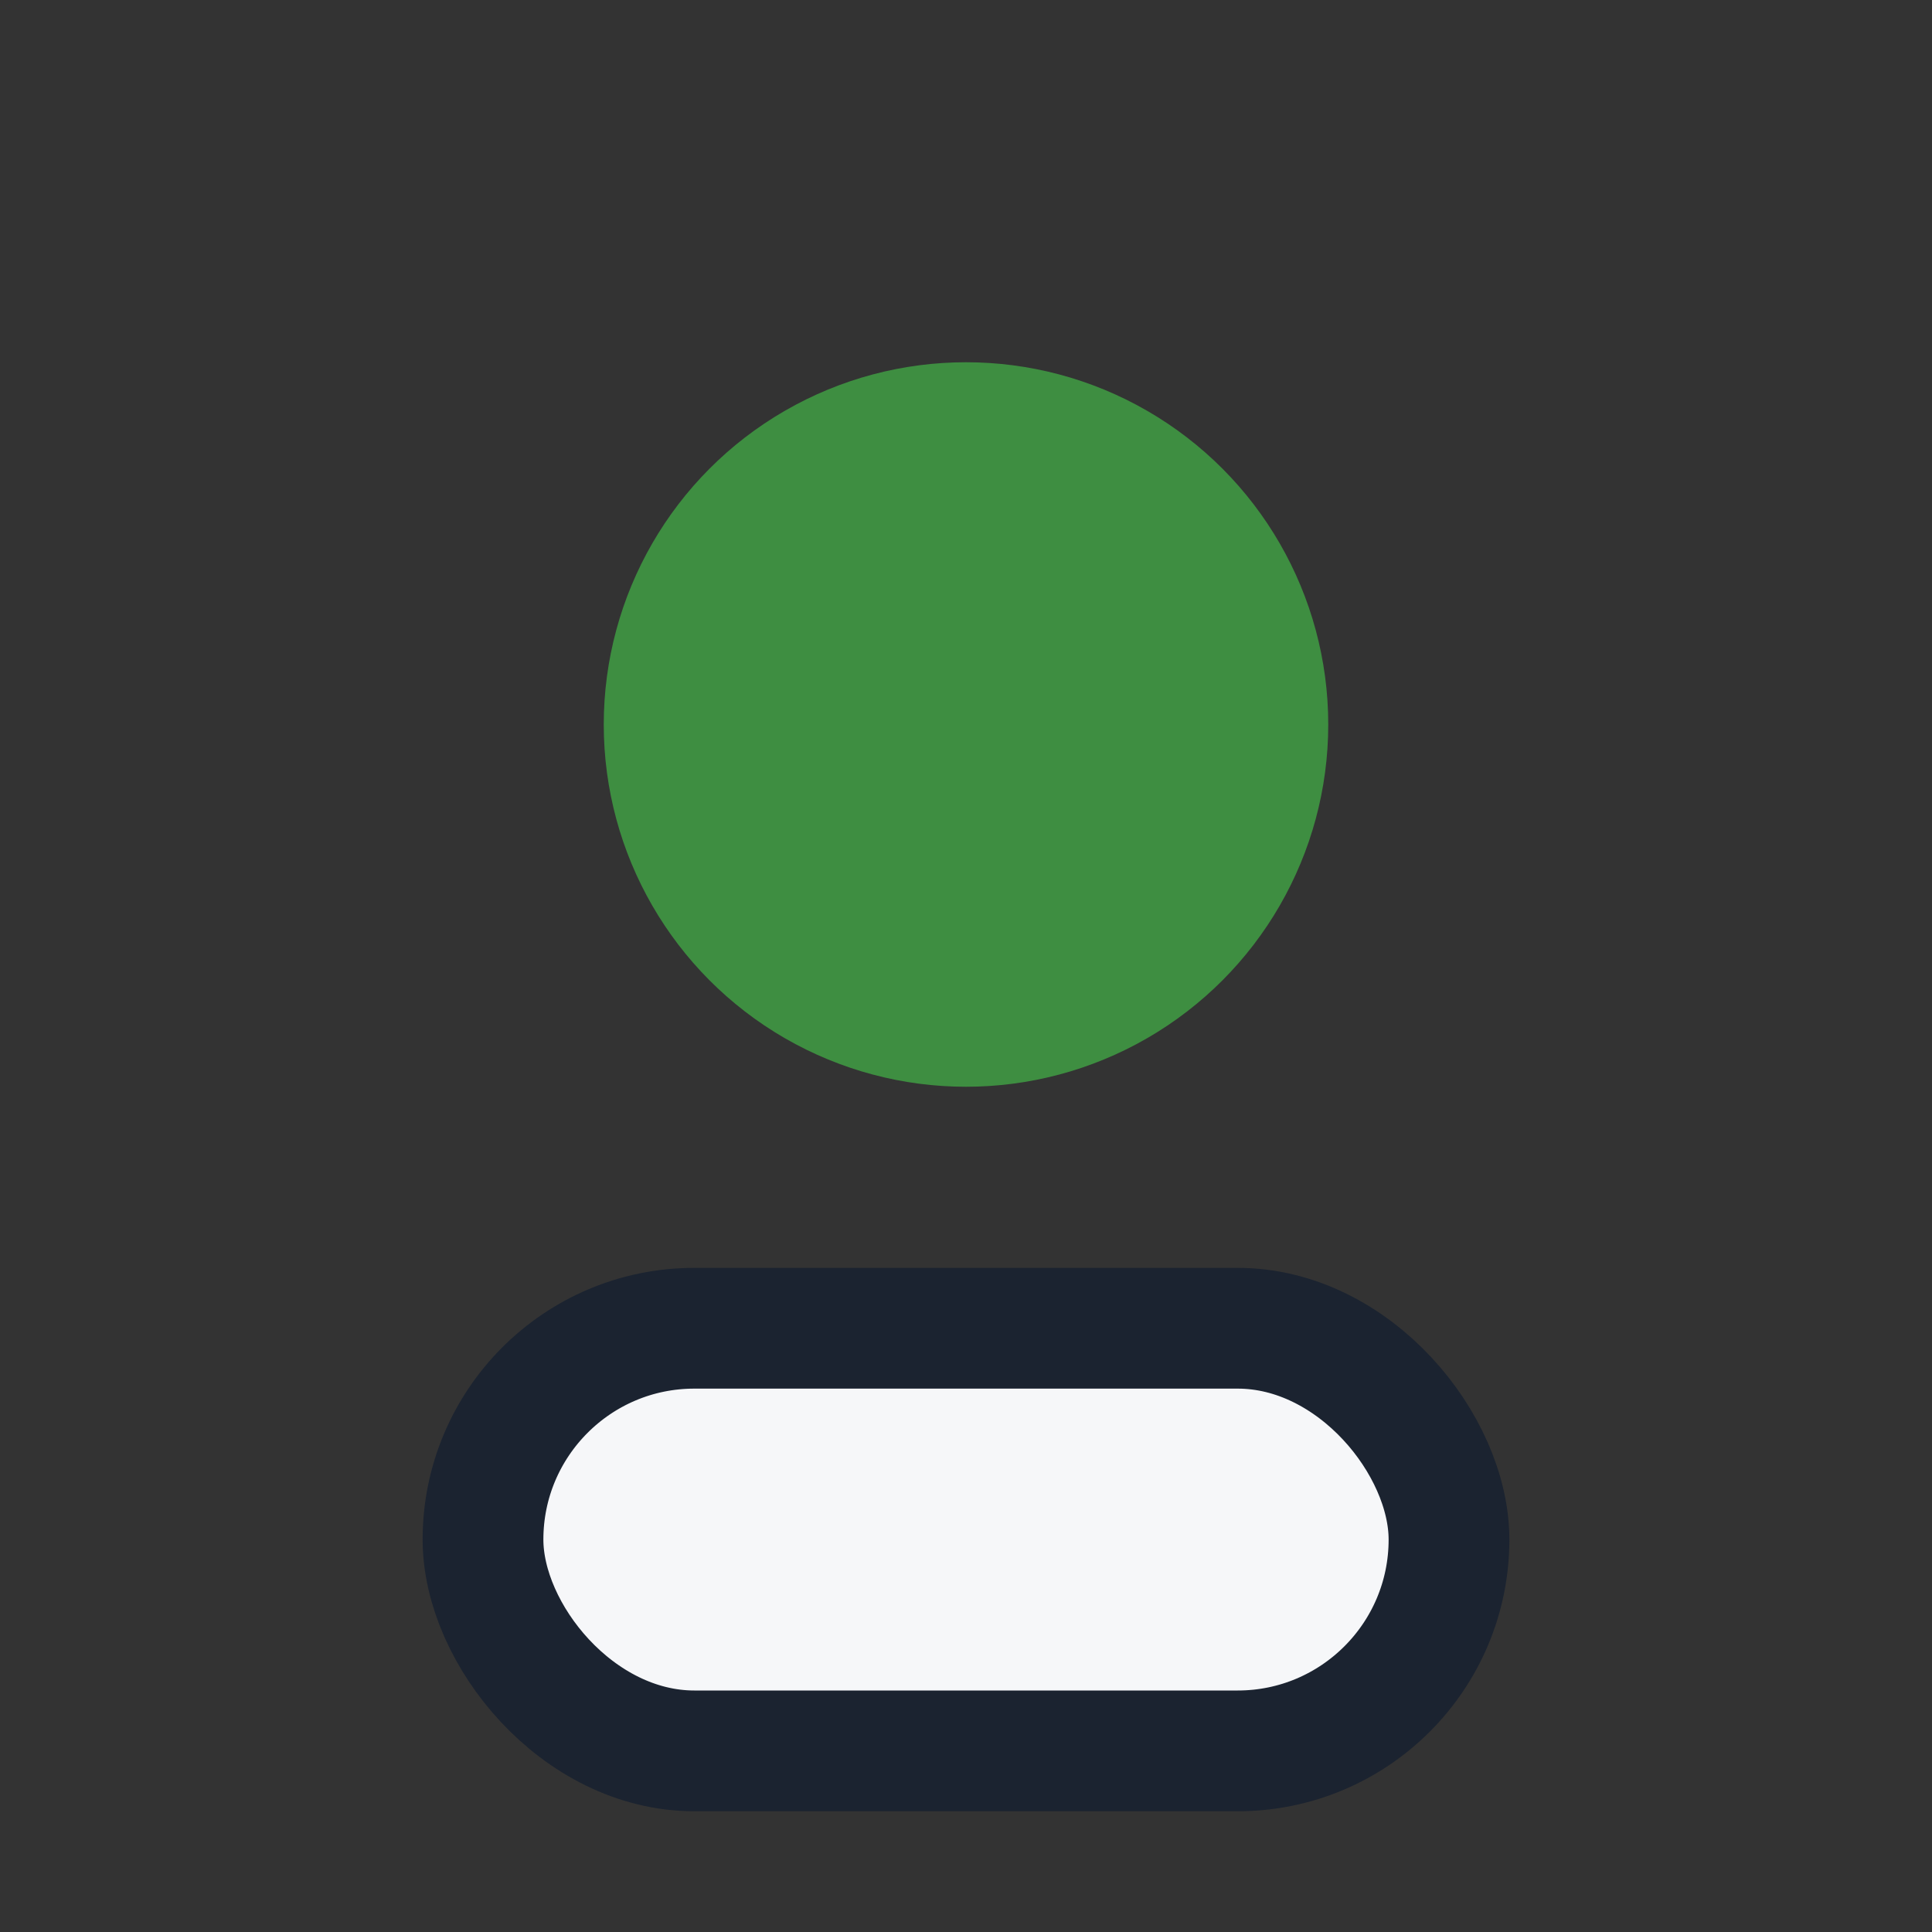
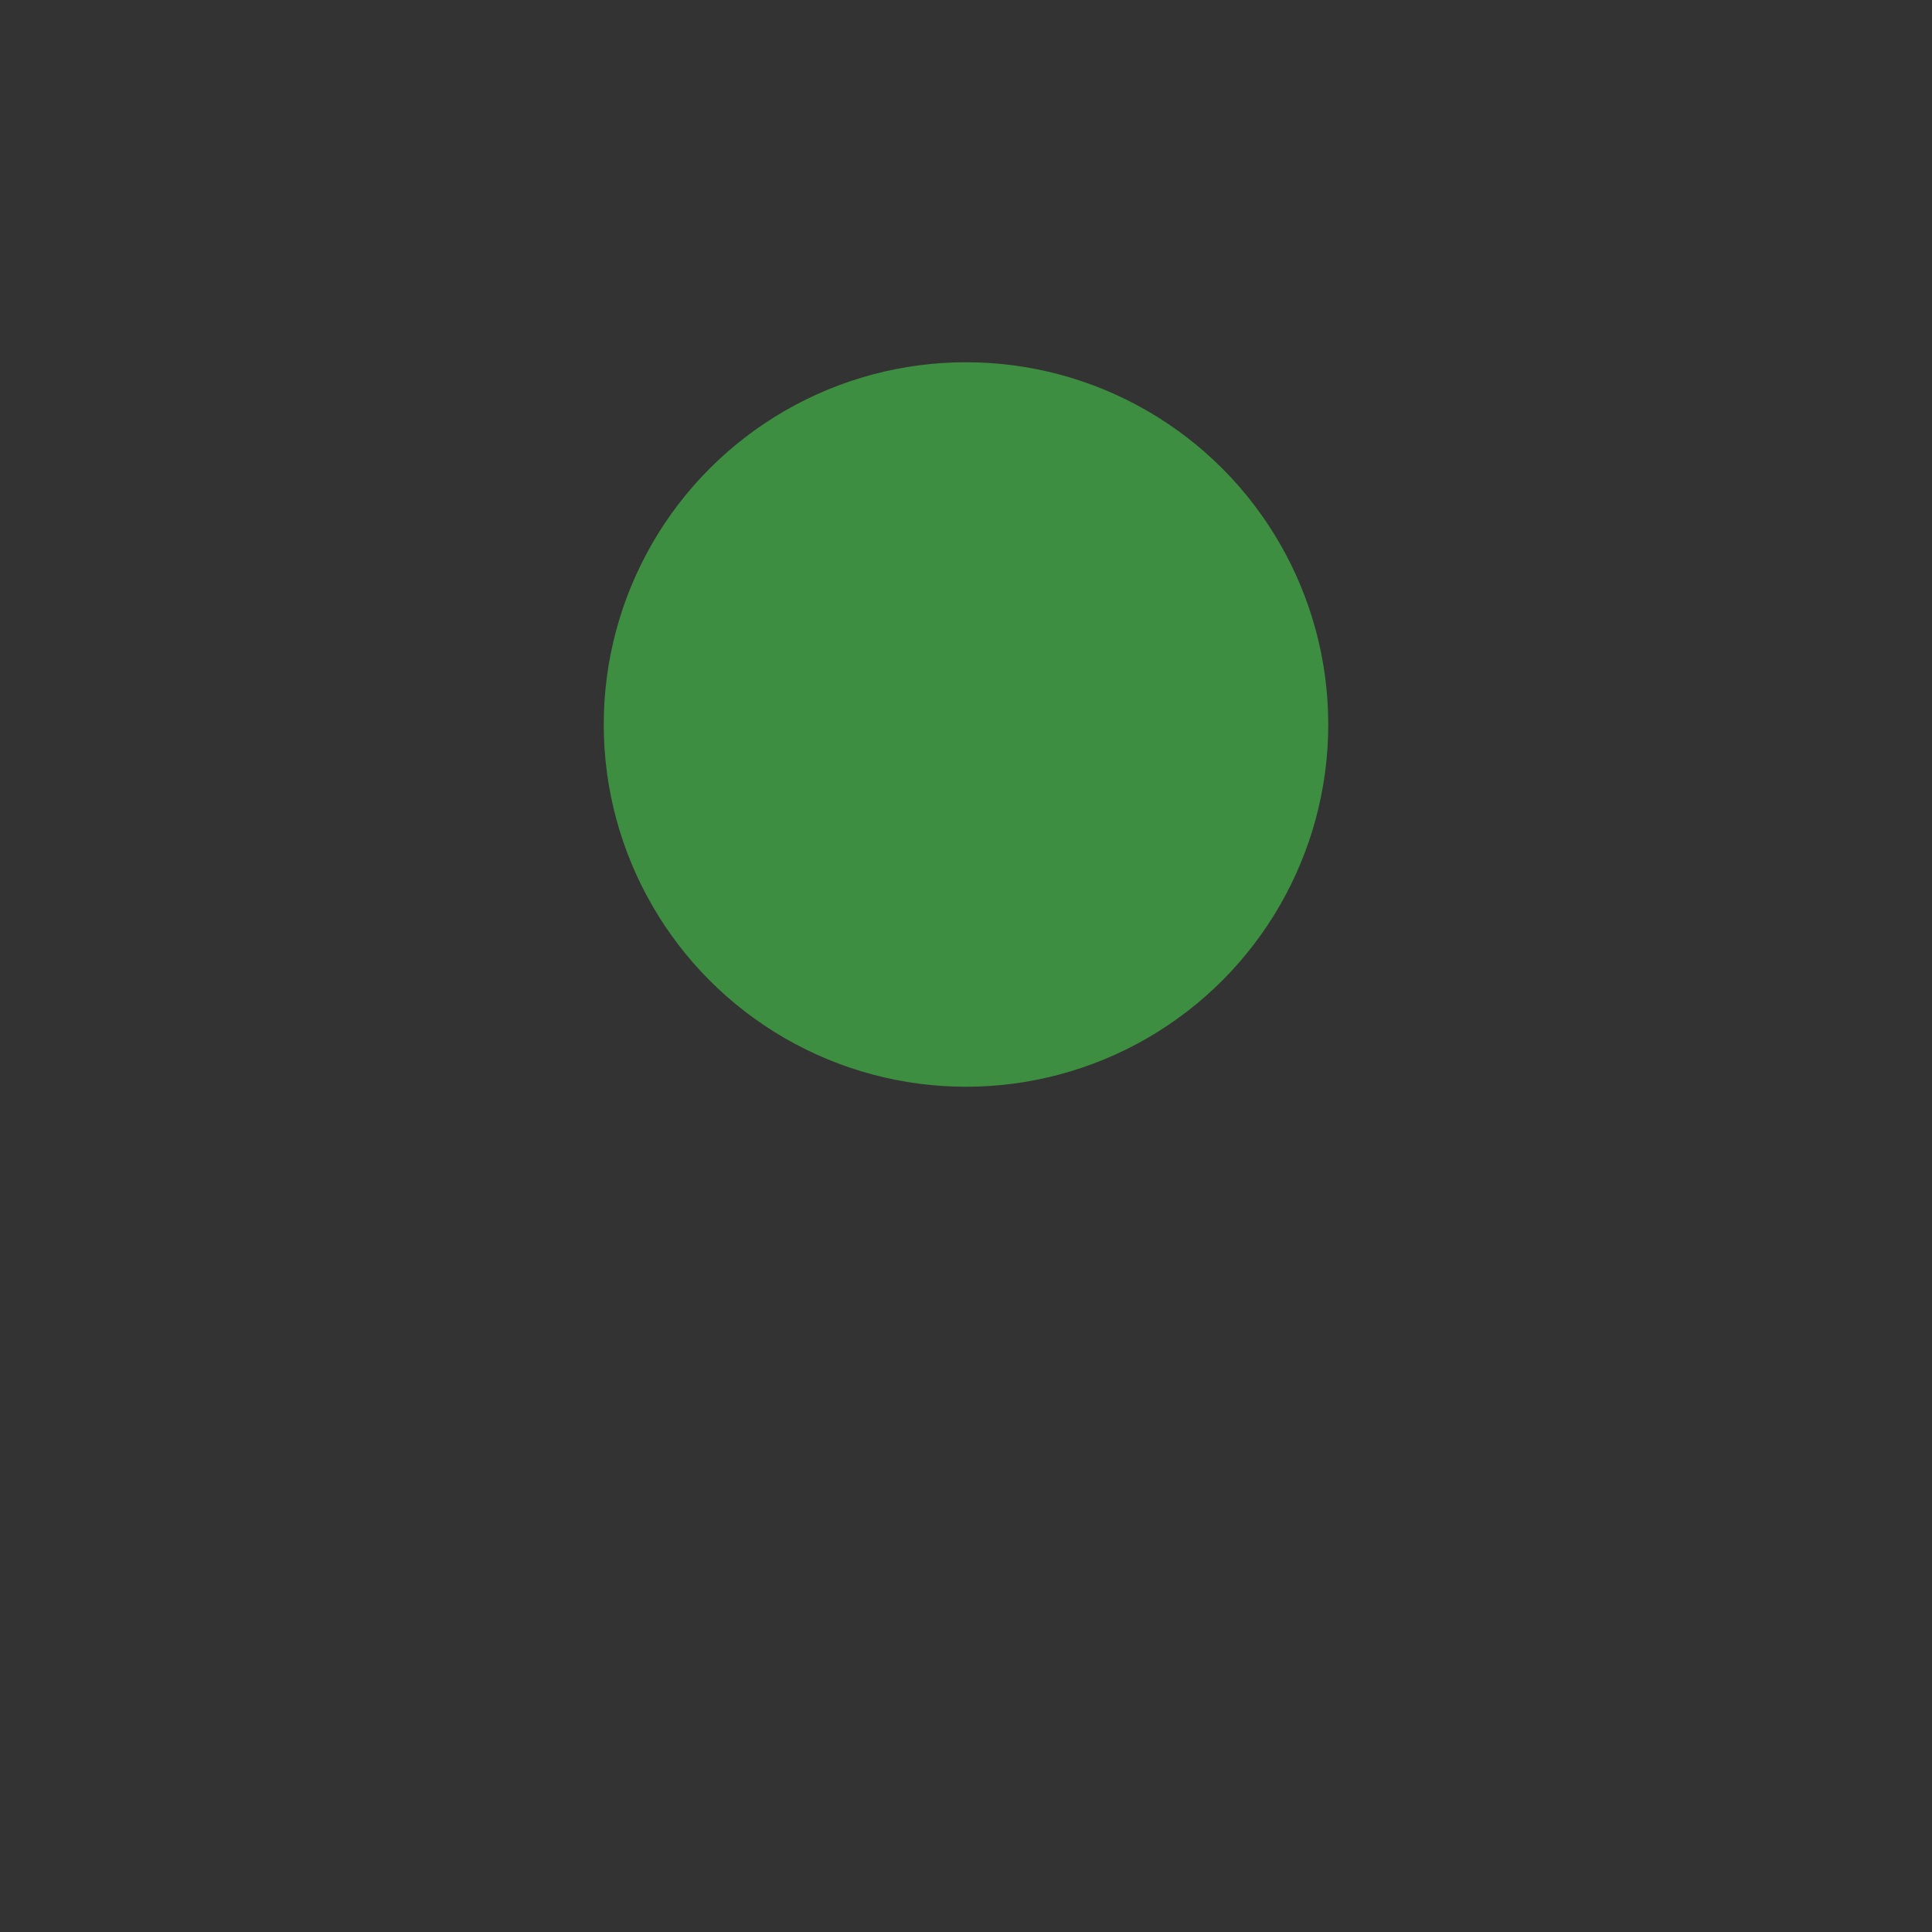
<svg xmlns="http://www.w3.org/2000/svg" width="32" height="32" viewBox="0 0 32 32">
  <rect x="0" y="0" width="32" height="32" fill="#333333" stroke="none" />
  <circle cx="16" cy="12" r="6" fill="#3E8E41" />
-   <rect x="8" y="22" width="16" height="7" rx="3.5" fill="#F6F7F9" stroke="#1B2330" stroke-width="2" />
</svg>